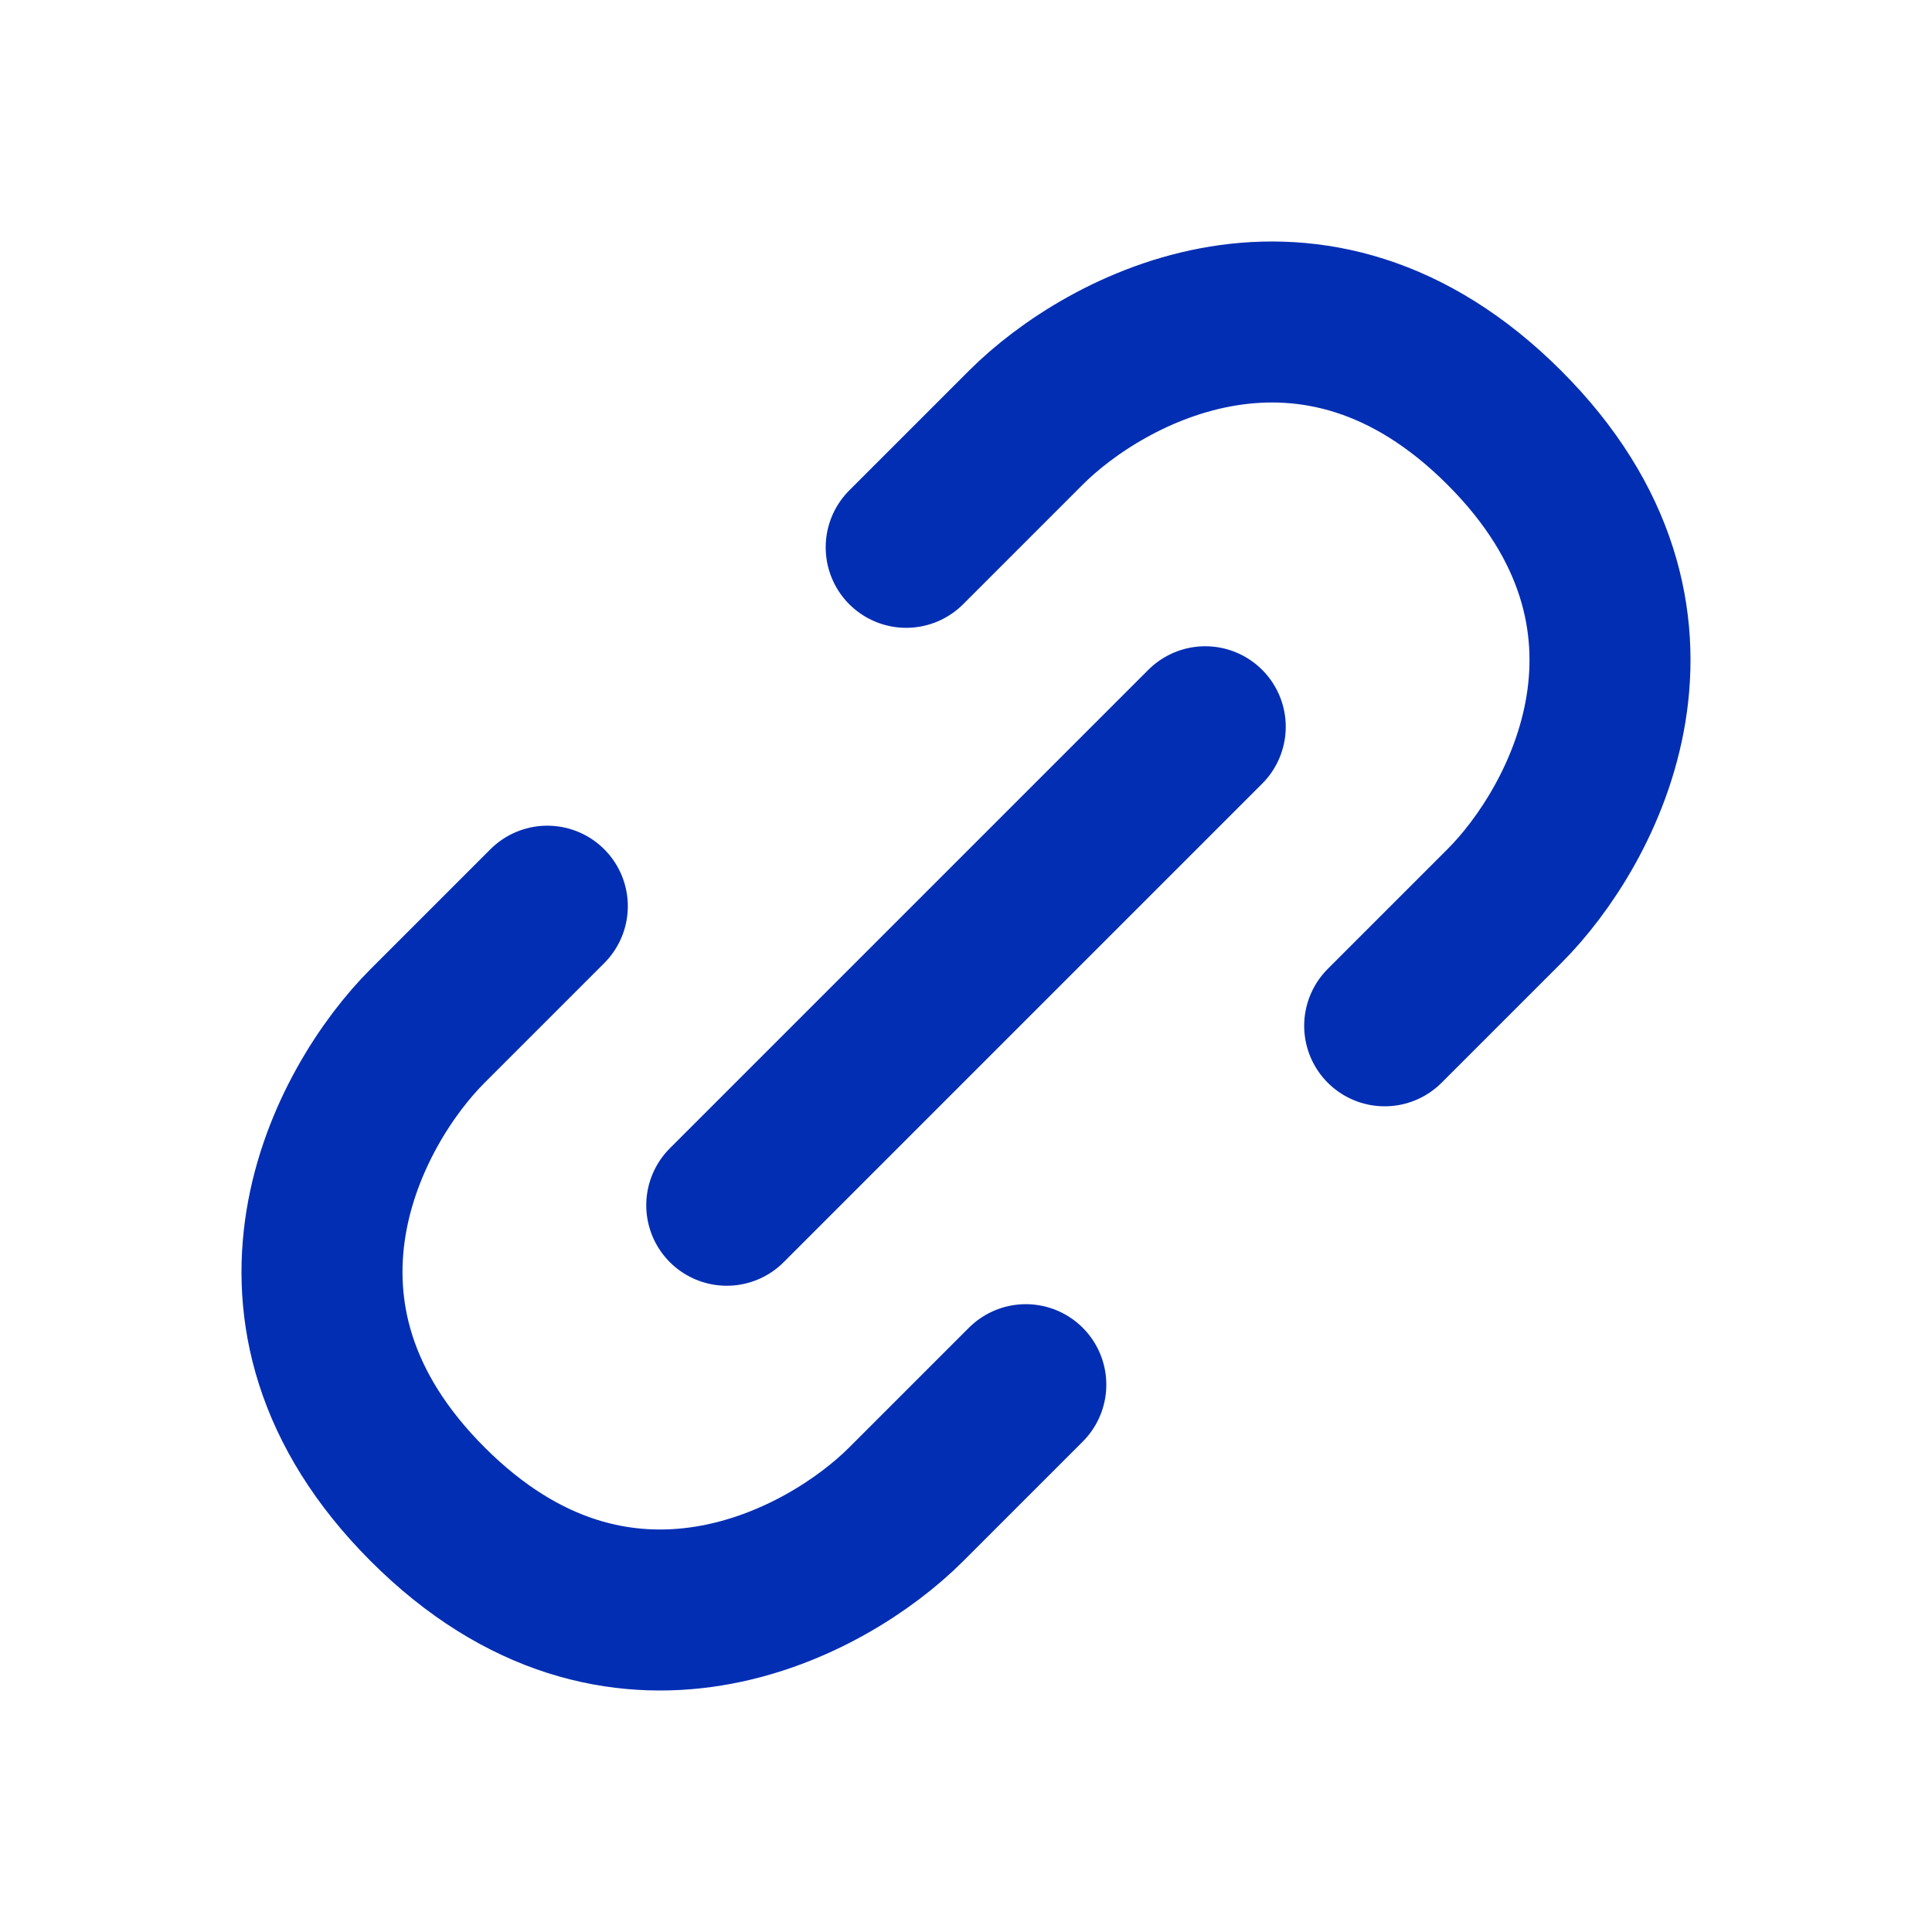
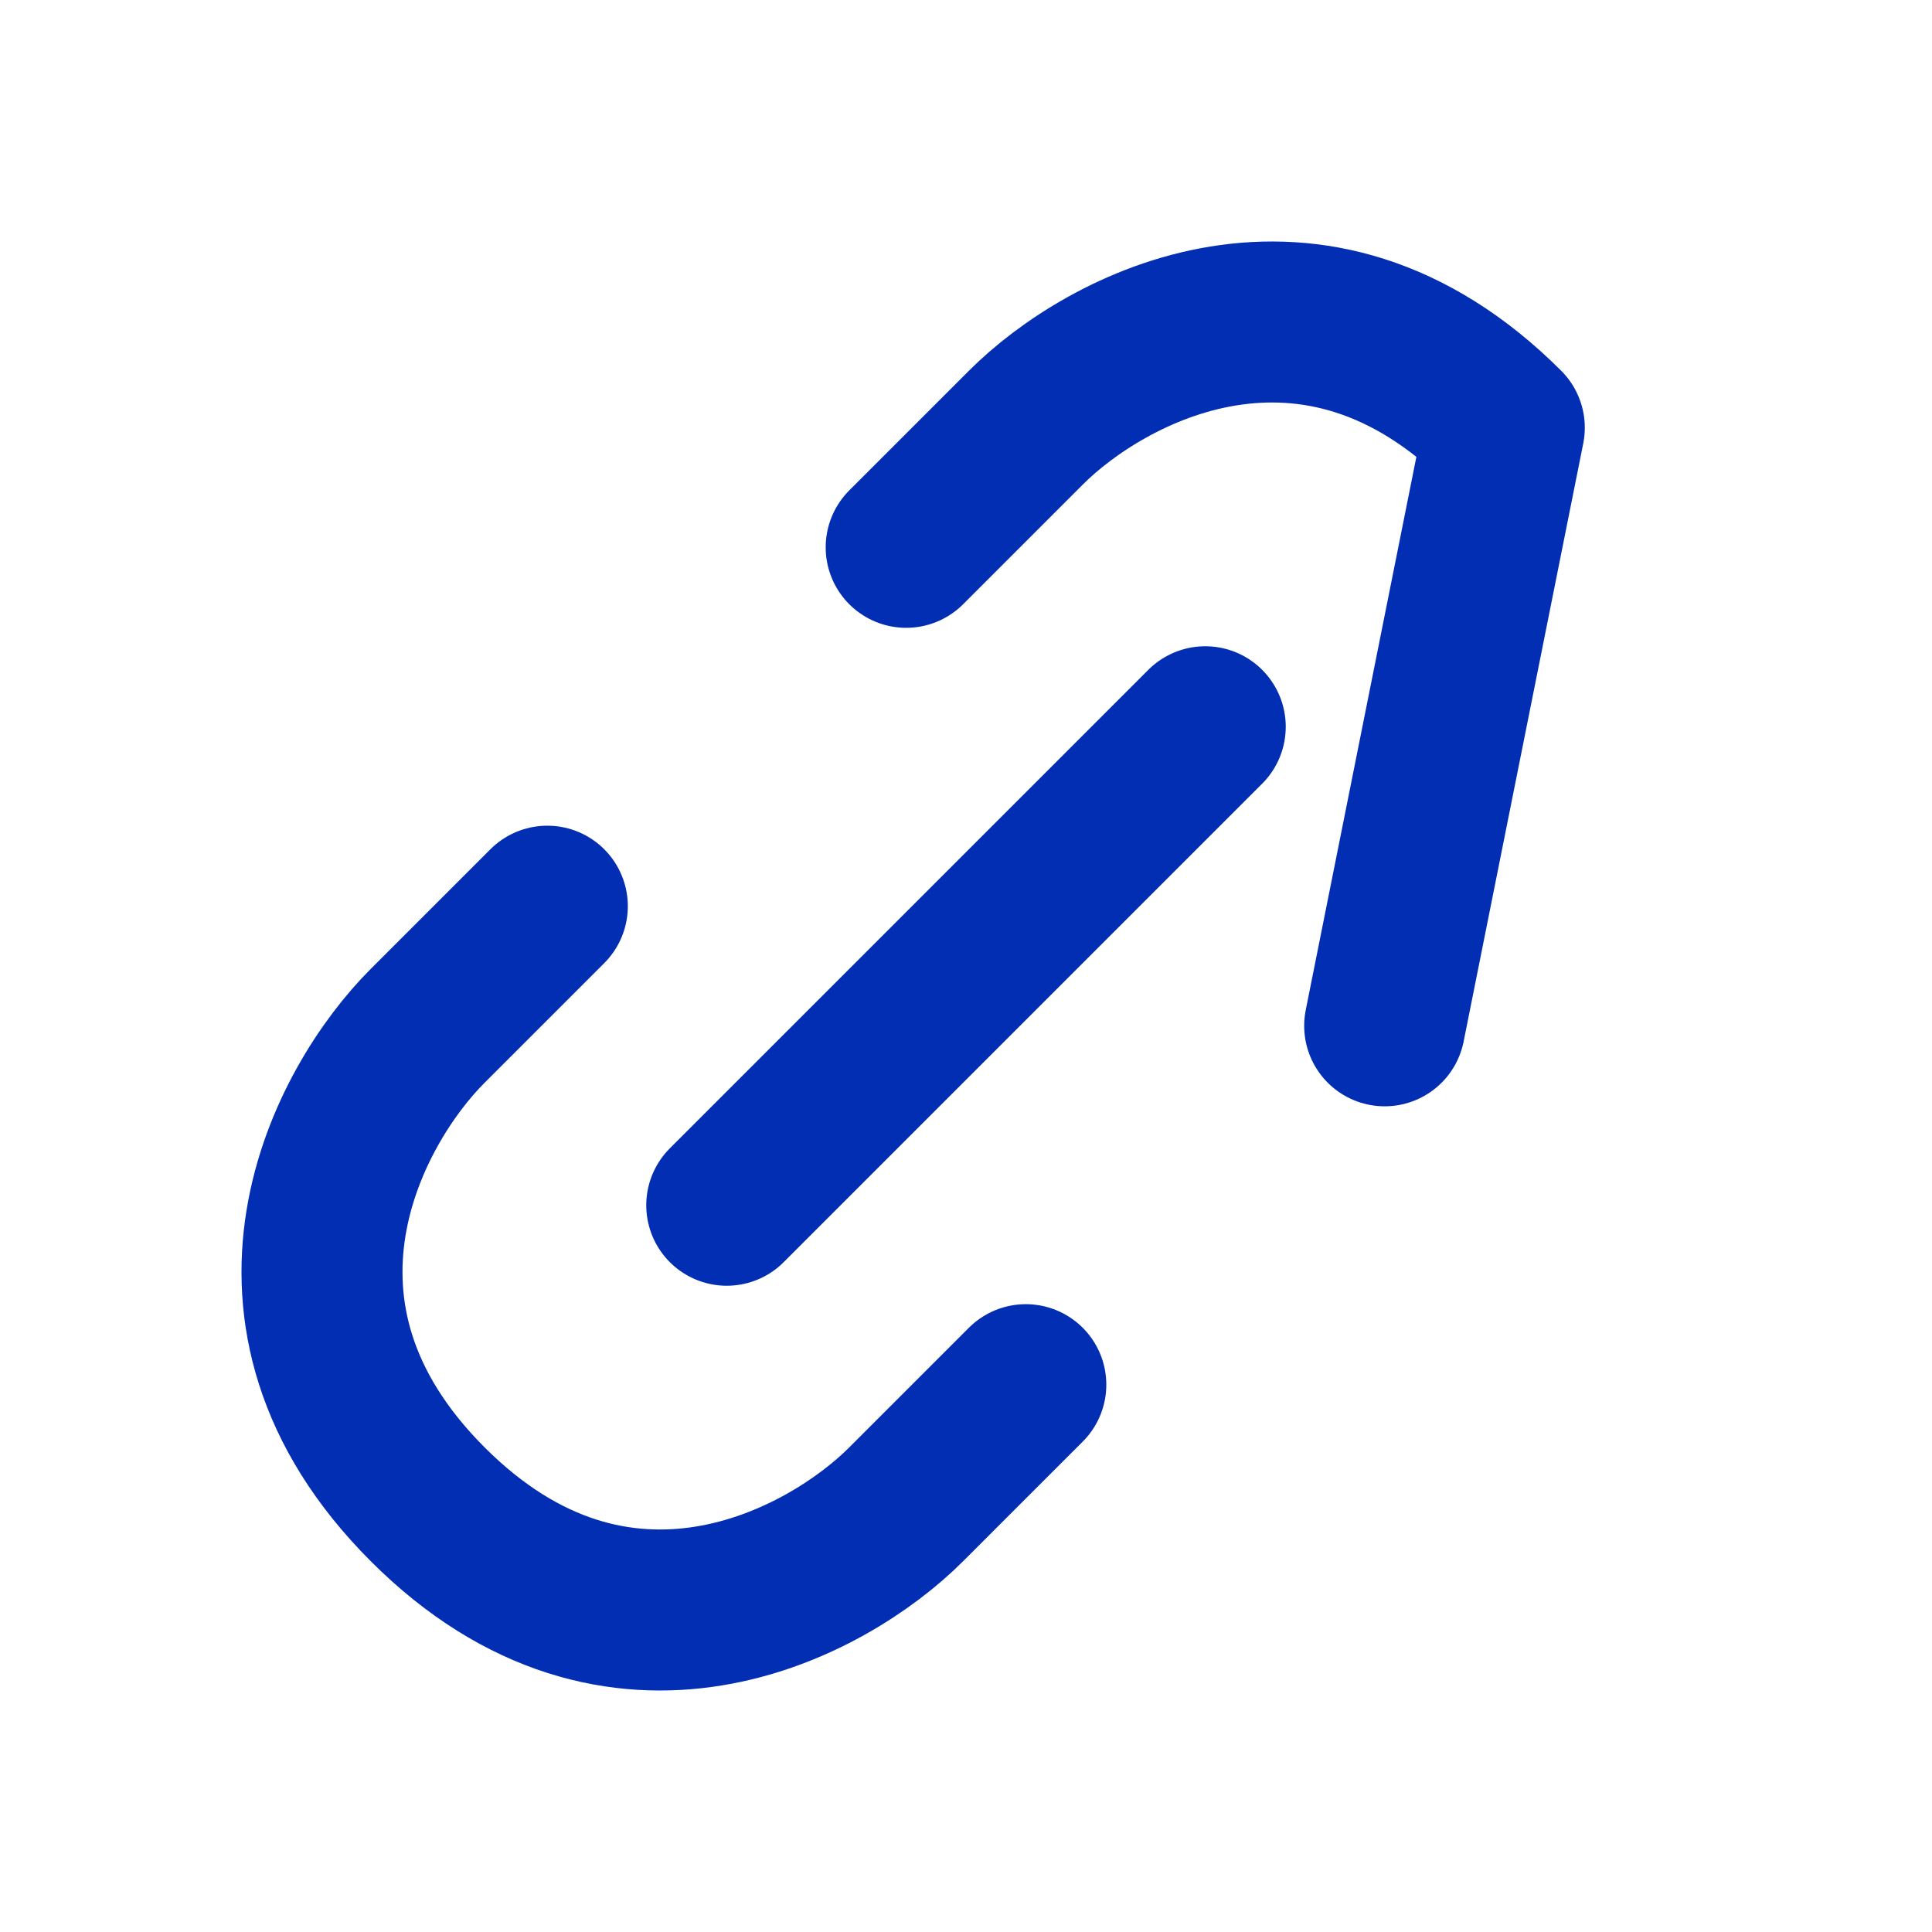
<svg xmlns="http://www.w3.org/2000/svg" width="24" height="24" viewBox="0 0 24 24" fill="none">
-   <path d="M11.257 6.799L12.743 5.313C13.733 4.322 16.309 2.935 18.687 5.313C21.065 7.69 19.678 10.267 18.687 11.257L17.201 12.743M6.799 11.257L5.313 12.743C4.322 13.733 2.935 16.309 5.313 18.687C7.69 21.065 10.267 19.678 11.257 18.687L12.743 17.201M9.028 14.972L14.972 9.028" stroke="#022EB3" stroke-width="2" stroke-linecap="round" stroke-linejoin="round" />
+   <path d="M11.257 6.799L12.743 5.313C13.733 4.322 16.309 2.935 18.687 5.313L17.201 12.743M6.799 11.257L5.313 12.743C4.322 13.733 2.935 16.309 5.313 18.687C7.69 21.065 10.267 19.678 11.257 18.687L12.743 17.201M9.028 14.972L14.972 9.028" stroke="#022EB3" stroke-width="2" stroke-linecap="round" stroke-linejoin="round" />
</svg>